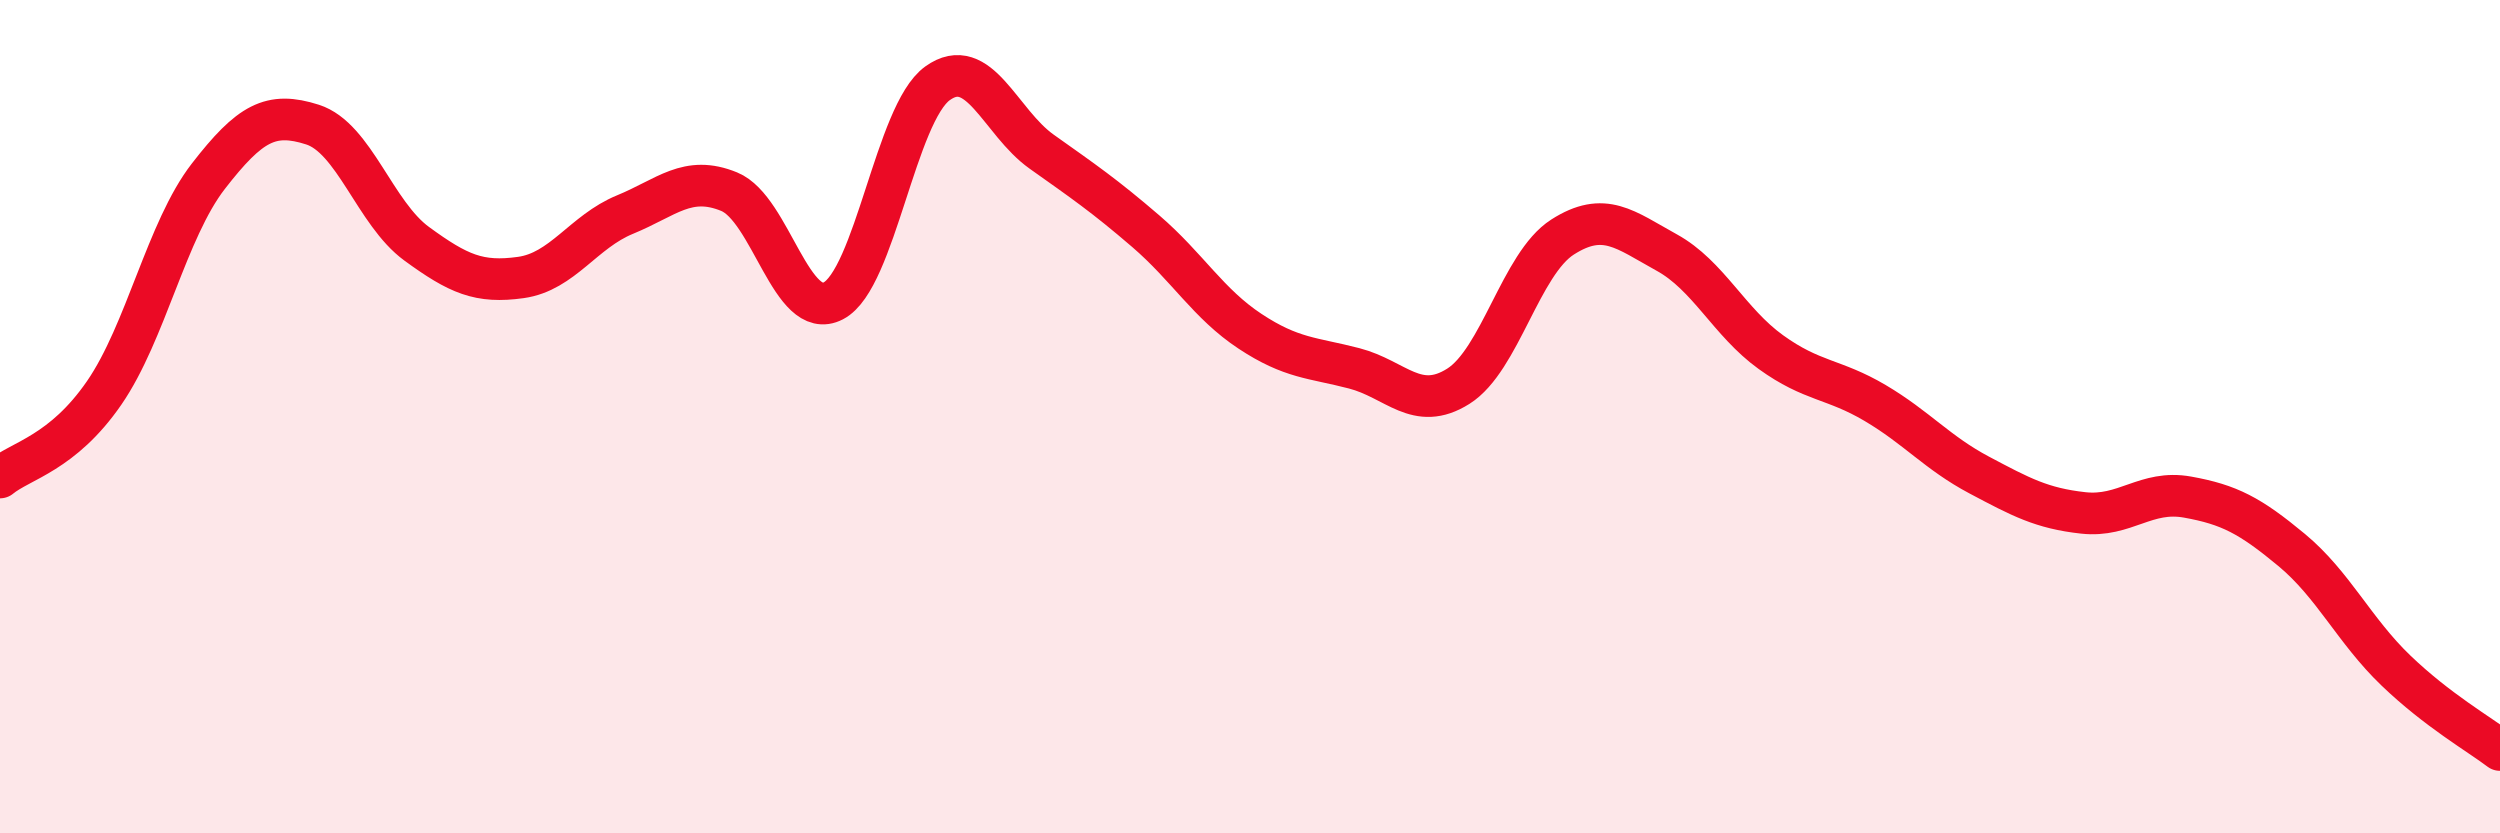
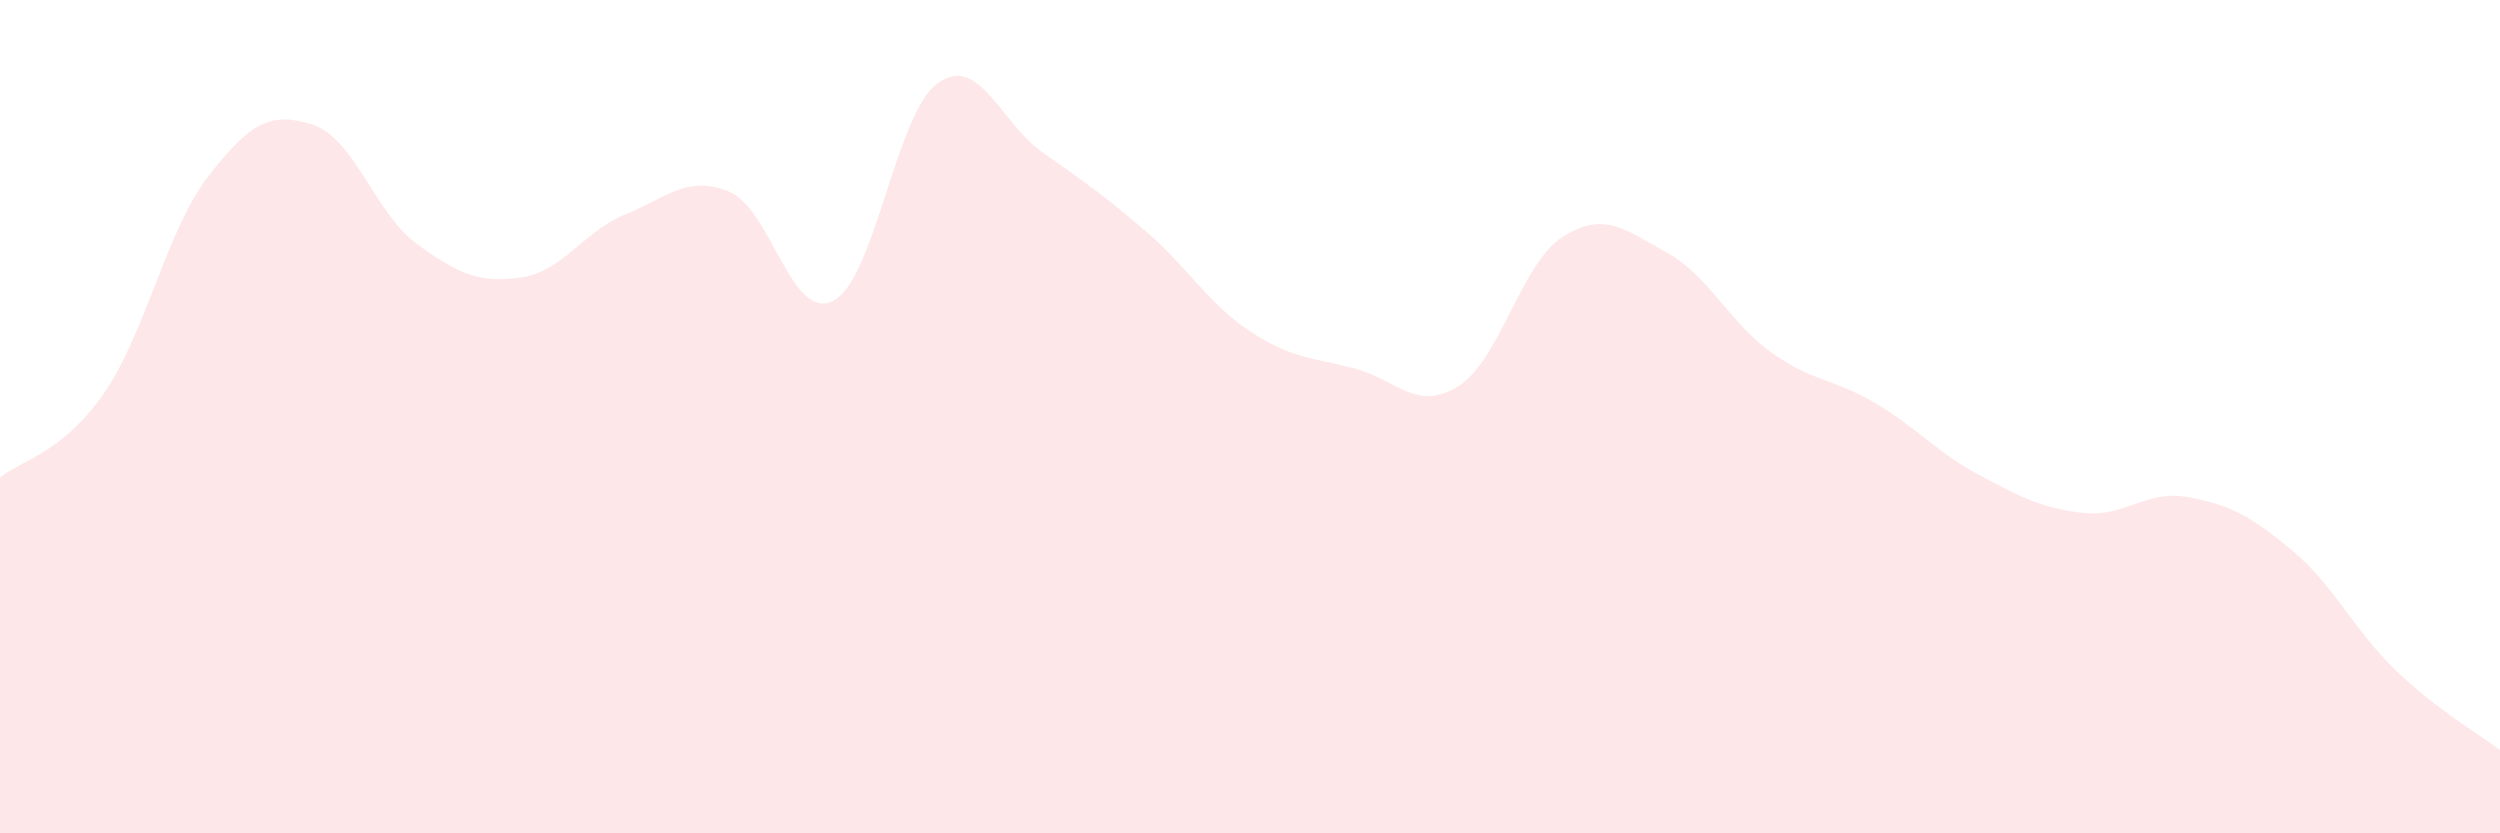
<svg xmlns="http://www.w3.org/2000/svg" width="60" height="20" viewBox="0 0 60 20">
  <path d="M 0,11.46 C 0.5,11.05 1.5,10.88 2.5,9.43 C 3.5,7.98 4,5.52 5,4.23 C 6,2.94 6.5,2.67 7.5,2.99 C 8.5,3.31 9,5.12 10,5.85 C 11,6.58 11.5,6.8 12.5,6.66 C 13.5,6.52 14,5.56 15,5.15 C 16,4.74 16.5,4.19 17.5,4.6 C 18.5,5.01 19,7.74 20,7.22 C 21,6.7 21.5,2.72 22.5,2 C 23.5,1.28 24,2.93 25,3.64 C 26,4.35 26.5,4.69 27.5,5.55 C 28.5,6.41 29,7.29 30,7.95 C 31,8.61 31.5,8.58 32.5,8.84 C 33.5,9.1 34,9.9 35,9.27 C 36,8.64 36.5,6.33 37.5,5.69 C 38.5,5.05 39,5.51 40,6.06 C 41,6.61 41.5,7.73 42.5,8.45 C 43.5,9.17 44,9.08 45,9.67 C 46,10.26 46.5,10.87 47.5,11.4 C 48.5,11.93 49,12.2 50,12.31 C 51,12.42 51.5,11.75 52.5,11.93 C 53.5,12.11 54,12.37 55,13.2 C 56,14.03 56.5,15.13 57.5,16.09 C 58.5,17.05 59.5,17.62 60,18L60 20L0 20Z" fill="#EB0A25" opacity="0.1" stroke-linecap="round" stroke-linejoin="round" />
-   <path d="M 0,11.46 C 0.5,11.05 1.5,10.88 2.5,9.43 C 3.5,7.98 4,5.52 5,4.23 C 6,2.94 6.5,2.67 7.5,2.99 C 8.5,3.31 9,5.12 10,5.85 C 11,6.58 11.5,6.8 12.5,6.66 C 13.5,6.52 14,5.56 15,5.15 C 16,4.74 16.5,4.19 17.5,4.6 C 18.5,5.01 19,7.74 20,7.22 C 21,6.7 21.5,2.72 22.5,2 C 23.5,1.28 24,2.93 25,3.64 C 26,4.35 26.5,4.69 27.5,5.55 C 28.5,6.41 29,7.29 30,7.95 C 31,8.61 31.5,8.58 32.5,8.84 C 33.5,9.1 34,9.9 35,9.27 C 36,8.64 36.5,6.33 37.5,5.69 C 38.5,5.05 39,5.51 40,6.06 C 41,6.61 41.5,7.73 42.5,8.45 C 43.5,9.17 44,9.08 45,9.67 C 46,10.26 46.5,10.87 47.5,11.4 C 48.5,11.93 49,12.2 50,12.31 C 51,12.42 51.5,11.75 52.5,11.93 C 53.5,12.11 54,12.37 55,13.2 C 56,14.03 56.5,15.13 57.5,16.09 C 58.5,17.05 59.5,17.62 60,18" stroke="#EB0A25" stroke-width="1" fill="none" stroke-linecap="round" stroke-linejoin="round" />
</svg>